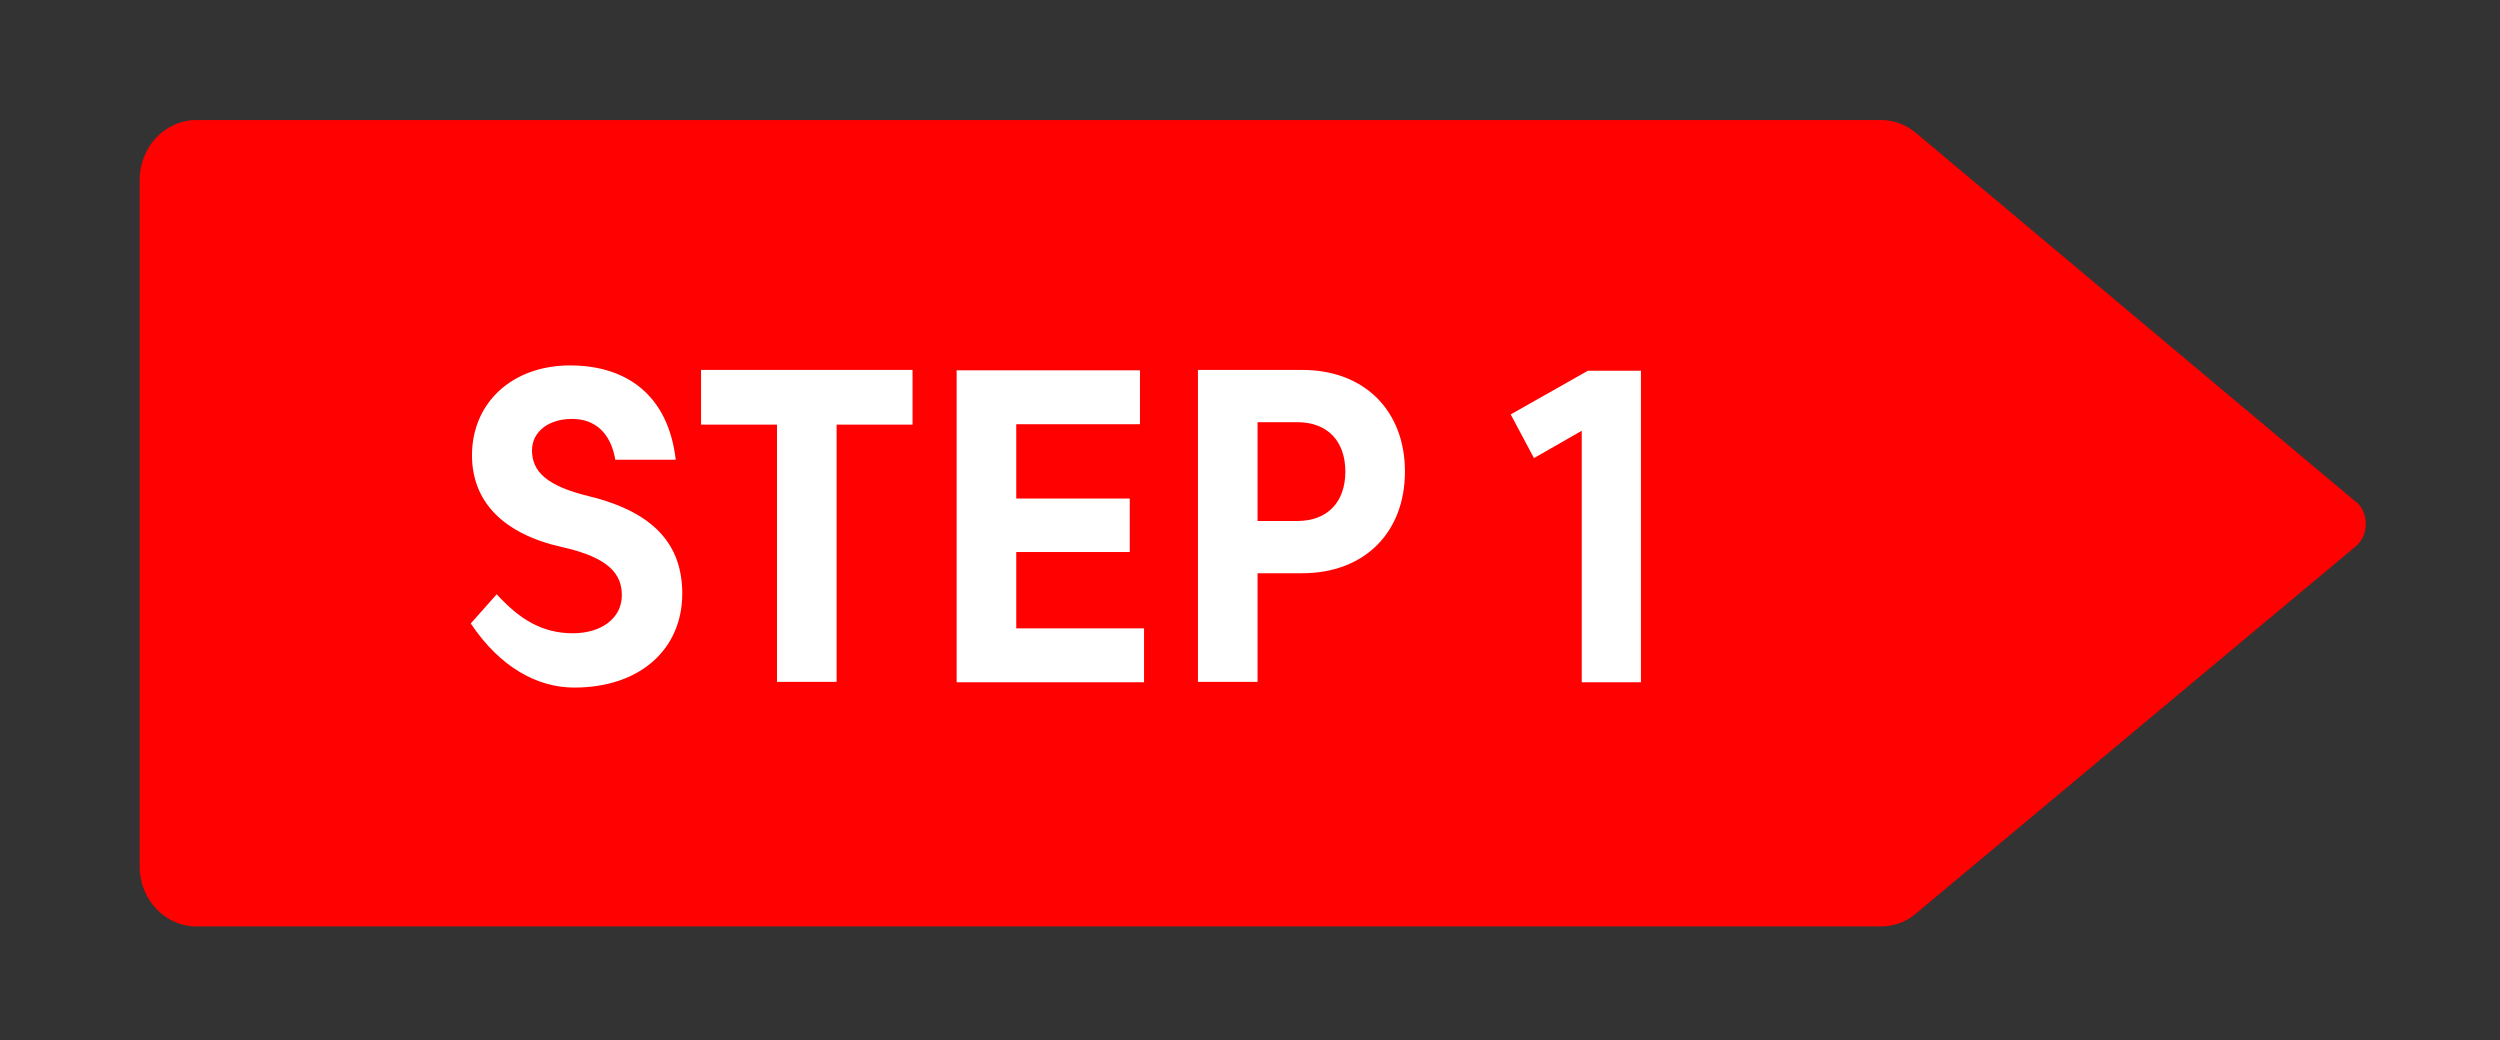
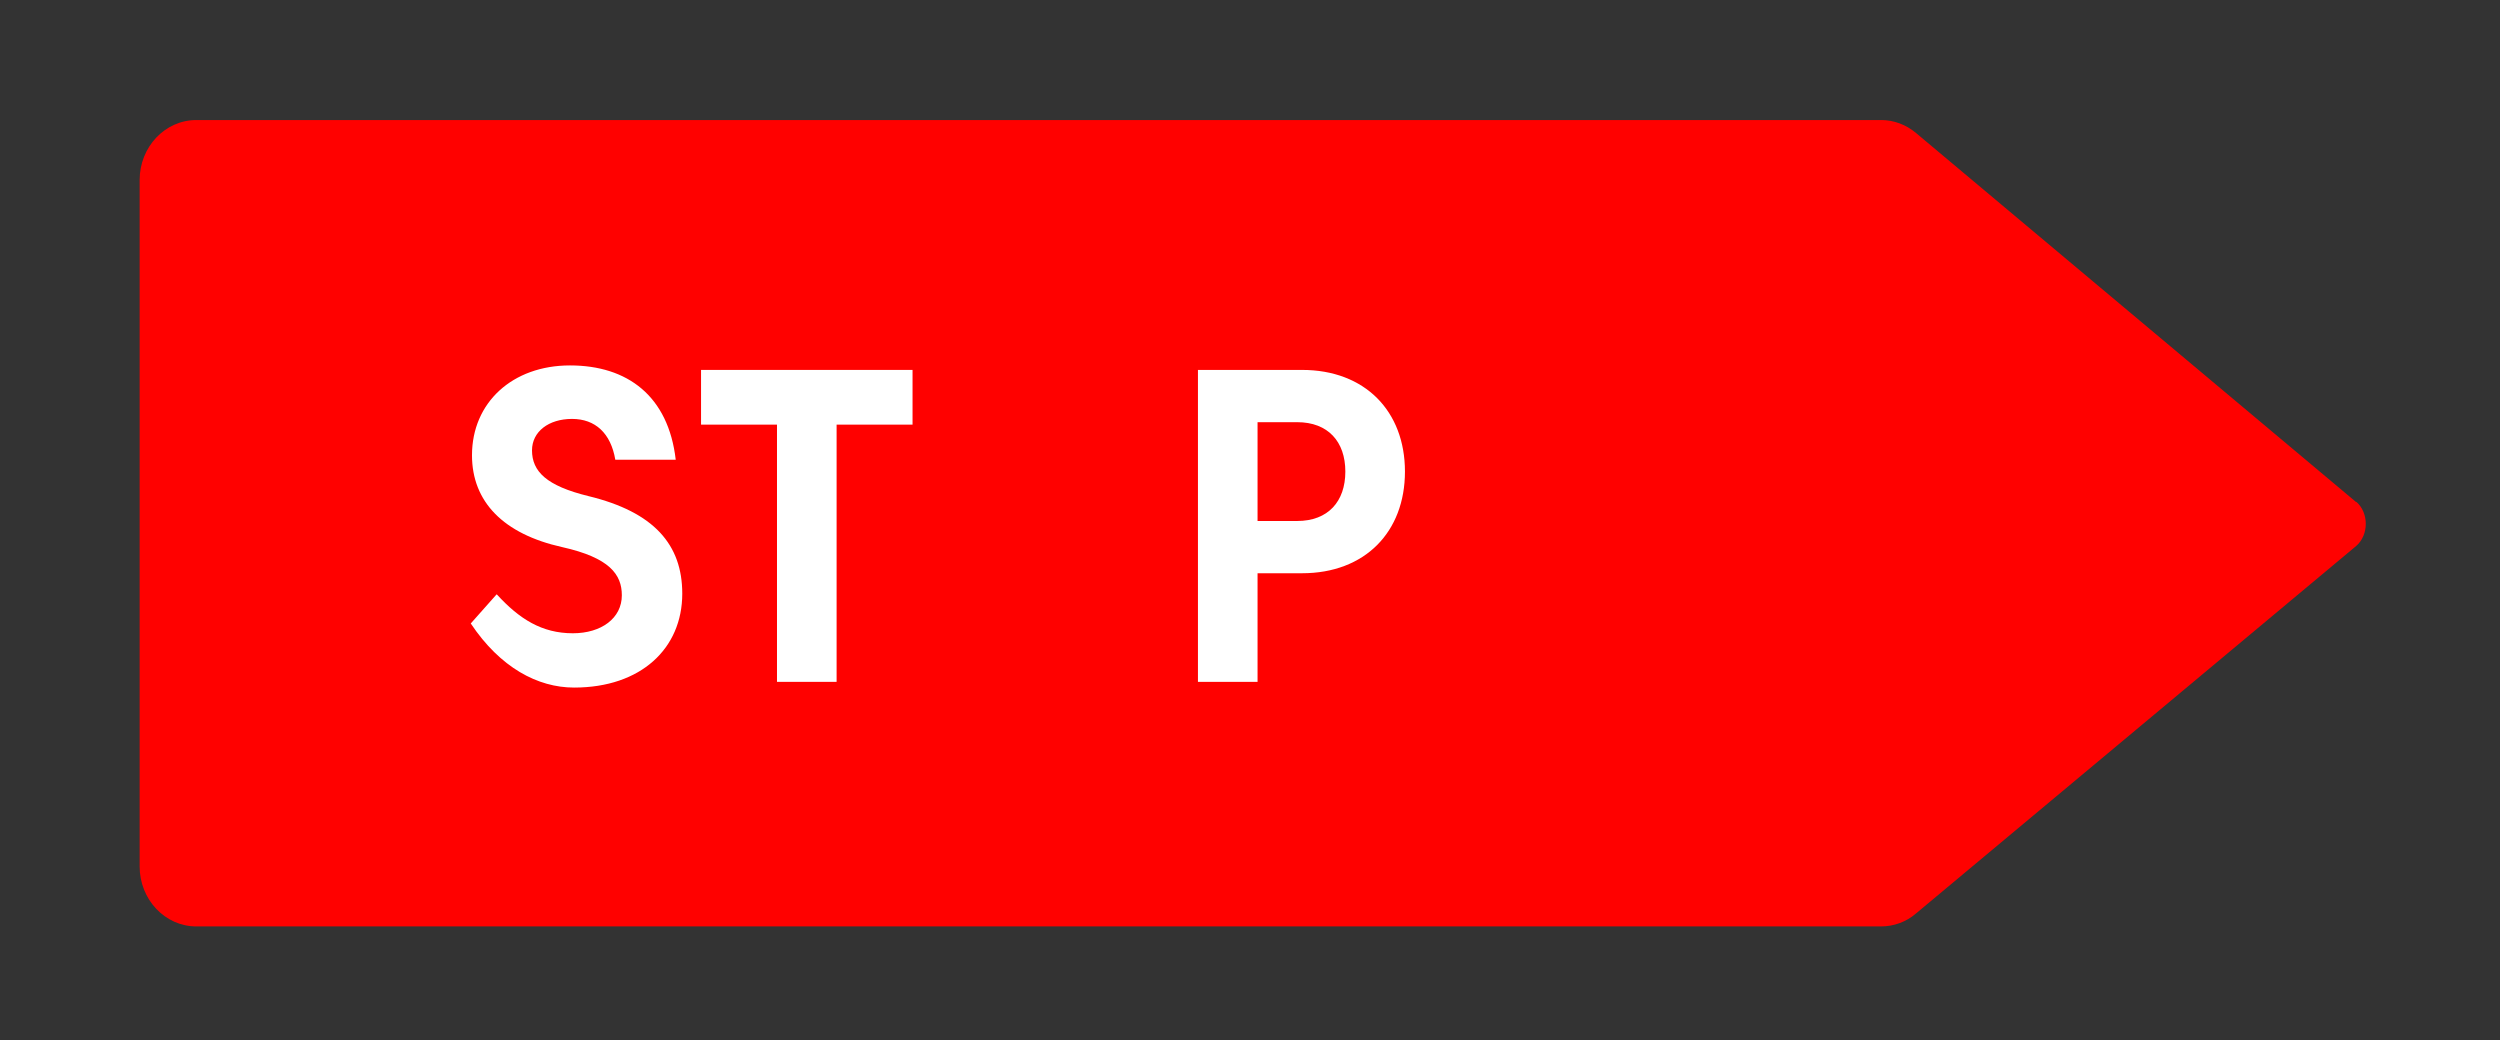
<svg xmlns="http://www.w3.org/2000/svg" id="Layer_1" viewBox="0 0 61.23 25.48">
  <rect x="0" y="0" width="61.23" height="25.48" fill="#333333" stroke="none" />
  <defs>
    <style>
      .cls-1 {
        fill: #fff;
      }

      .cls-2 {
        fill: #ff0100;
      }
    </style>
  </defs>
  <path class="cls-2" d="M57.71,12.3l-10.78-9.04c-.25-.21-.55-.32-.86-.32H4.81c-.77,0-1.39.66-1.39,1.47v16.81c0,.81.62,1.47,1.39,1.47h41.26c.31,0,.62-.11.86-.32l10.78-9c.31-.27.31-.81,0-1.08Z" />
  <g>
    <g>
      <path class="cls-1" d="M12.17,14.56c.55.6,1.1.95,1.86.95.7,0,1.2-.37,1.2-.93,0-.51-.3-.92-1.46-1.18-1.44-.32-2.21-1.11-2.21-2.25,0-1.29.99-2.2,2.4-2.2s2.41.75,2.59,2.31h-1.48c-.11-.65-.49-1-1.06-1s-.98.31-.98.77c0,.52.36.87,1.38,1.12,1.61.39,2.3,1.19,2.3,2.39,0,1.34-1.01,2.3-2.65,2.3-.89,0-1.81-.49-2.53-1.57l.63-.71Z" />
      <path class="cls-1" d="M19.03,10.4h-1.86v-1.34h5.18v1.34h-1.86v6.3h-1.46v-6.3Z" />
-       <path class="cls-1" d="M23.42,9.07h4.5v1.32h-3.03v1.82h2.78v1.31h-2.78v1.87h3.13v1.32h-4.59v-7.64Z" />
      <path class="cls-1" d="M30.8,14.04v2.66h-1.46v-7.64h2.55c1.54,0,2.52,1.01,2.52,2.49s-.98,2.49-2.52,2.49h-1.09ZM31.77,10.34h-.97v2.42h.97c.76,0,1.18-.48,1.18-1.21s-.42-1.21-1.18-1.21Z" />
    </g>
-     <path class="cls-1" d="M40.19,9.07v7.64h-1.45v-6.16l-1.17.67-.57-1.07,1.89-1.07h1.29Z" />
  </g>
</svg>